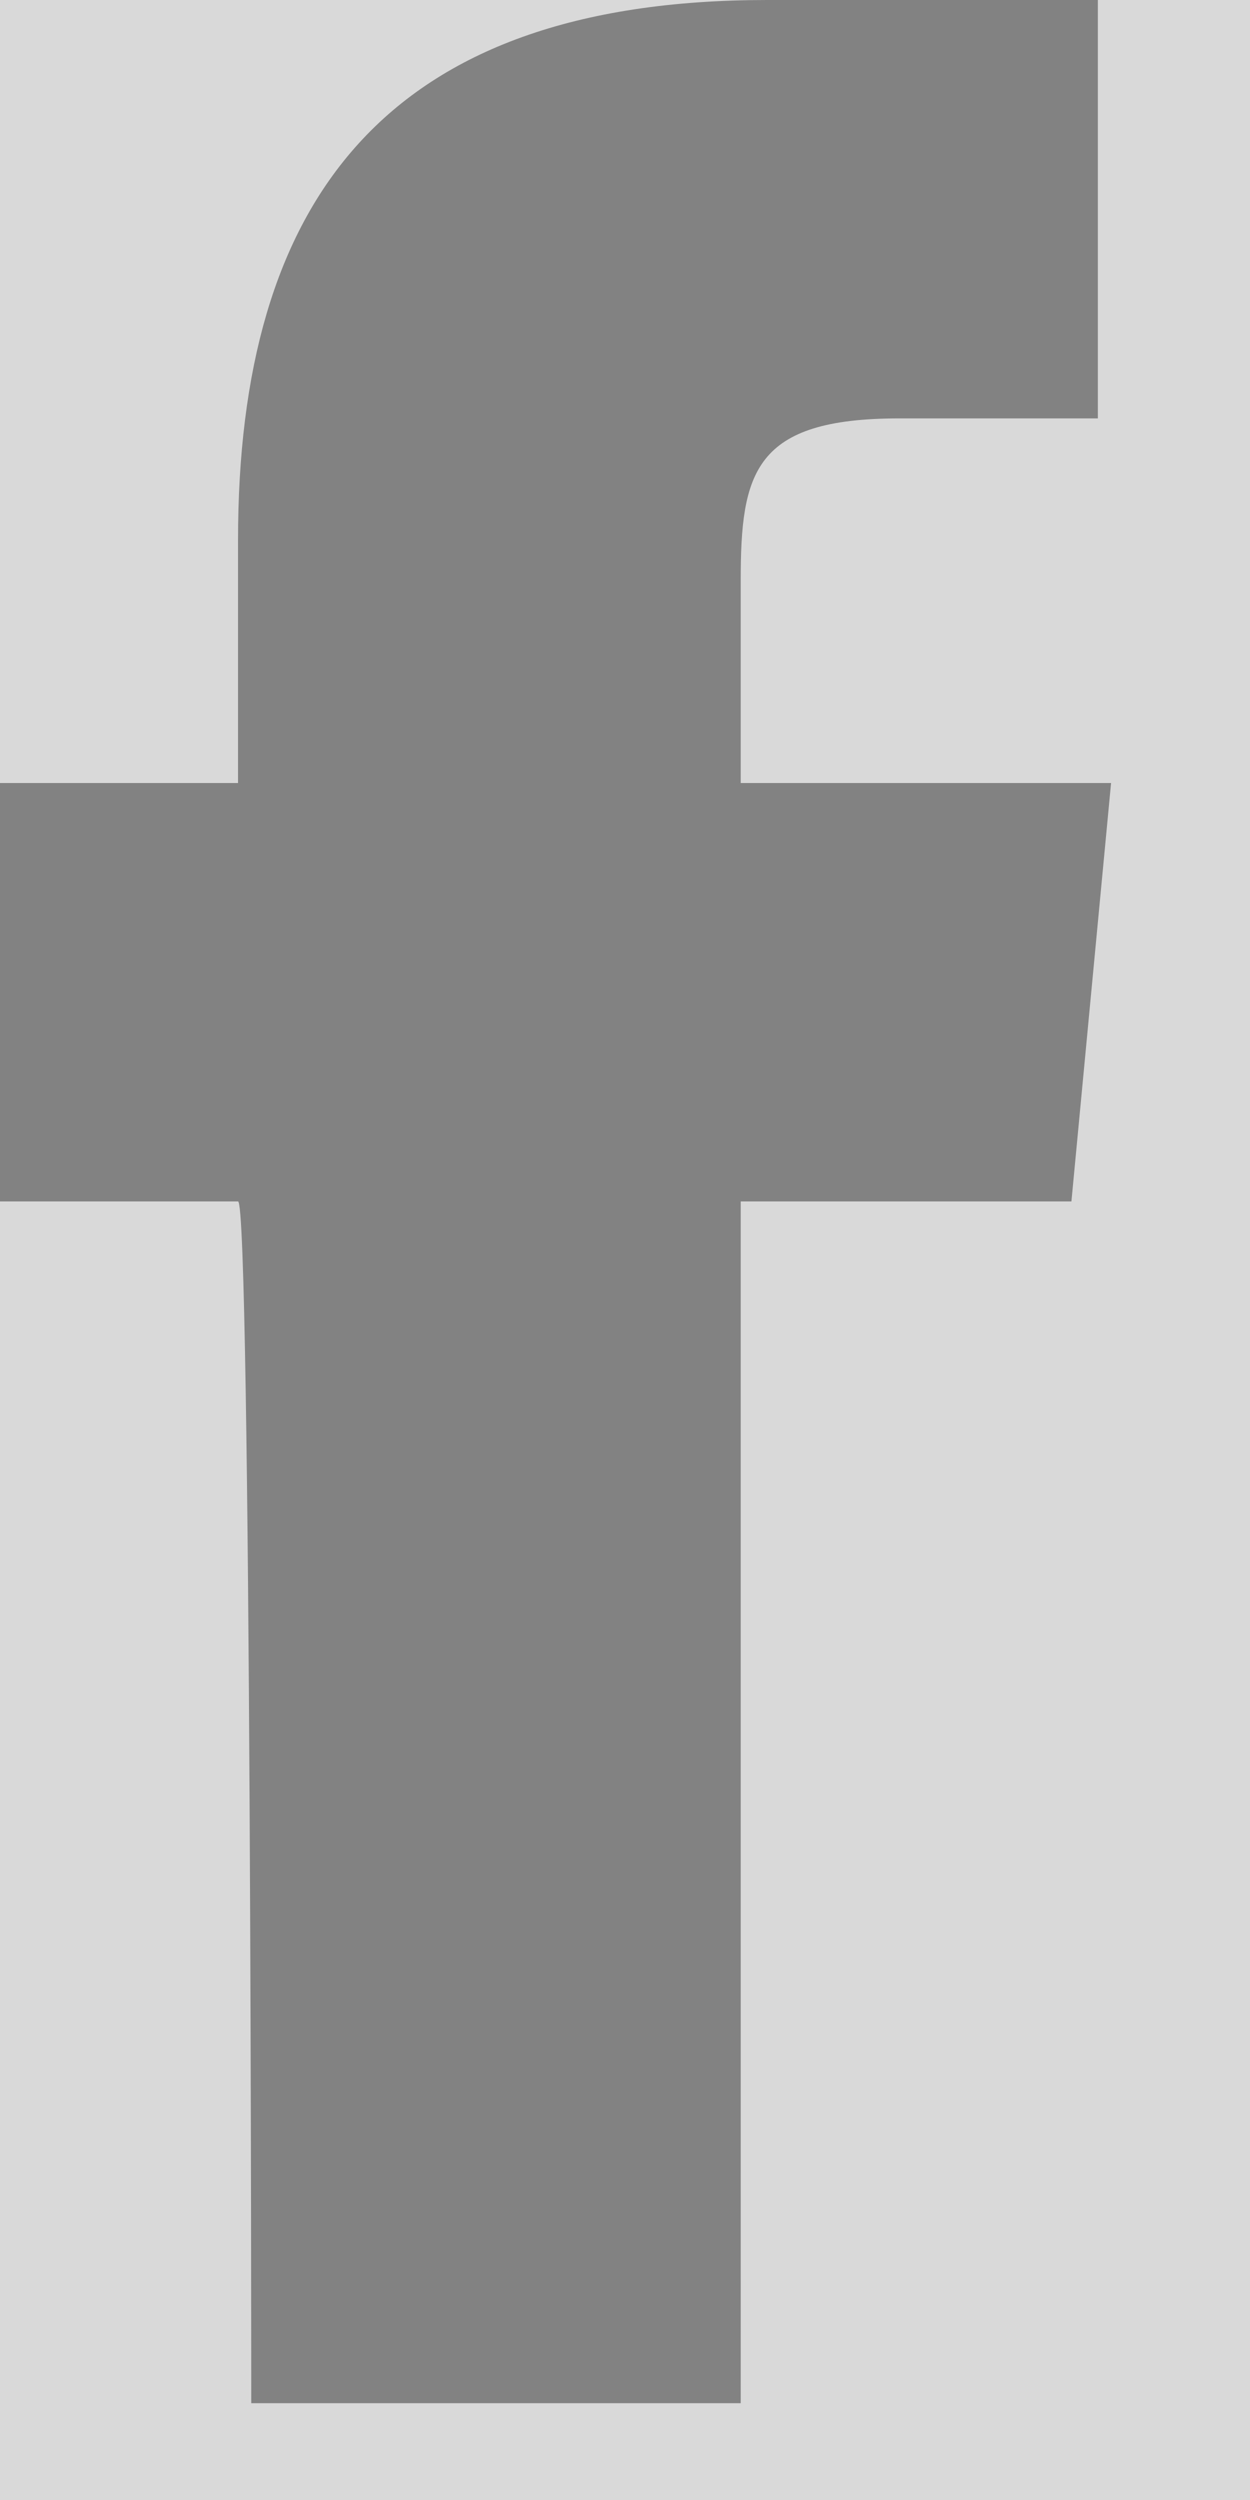
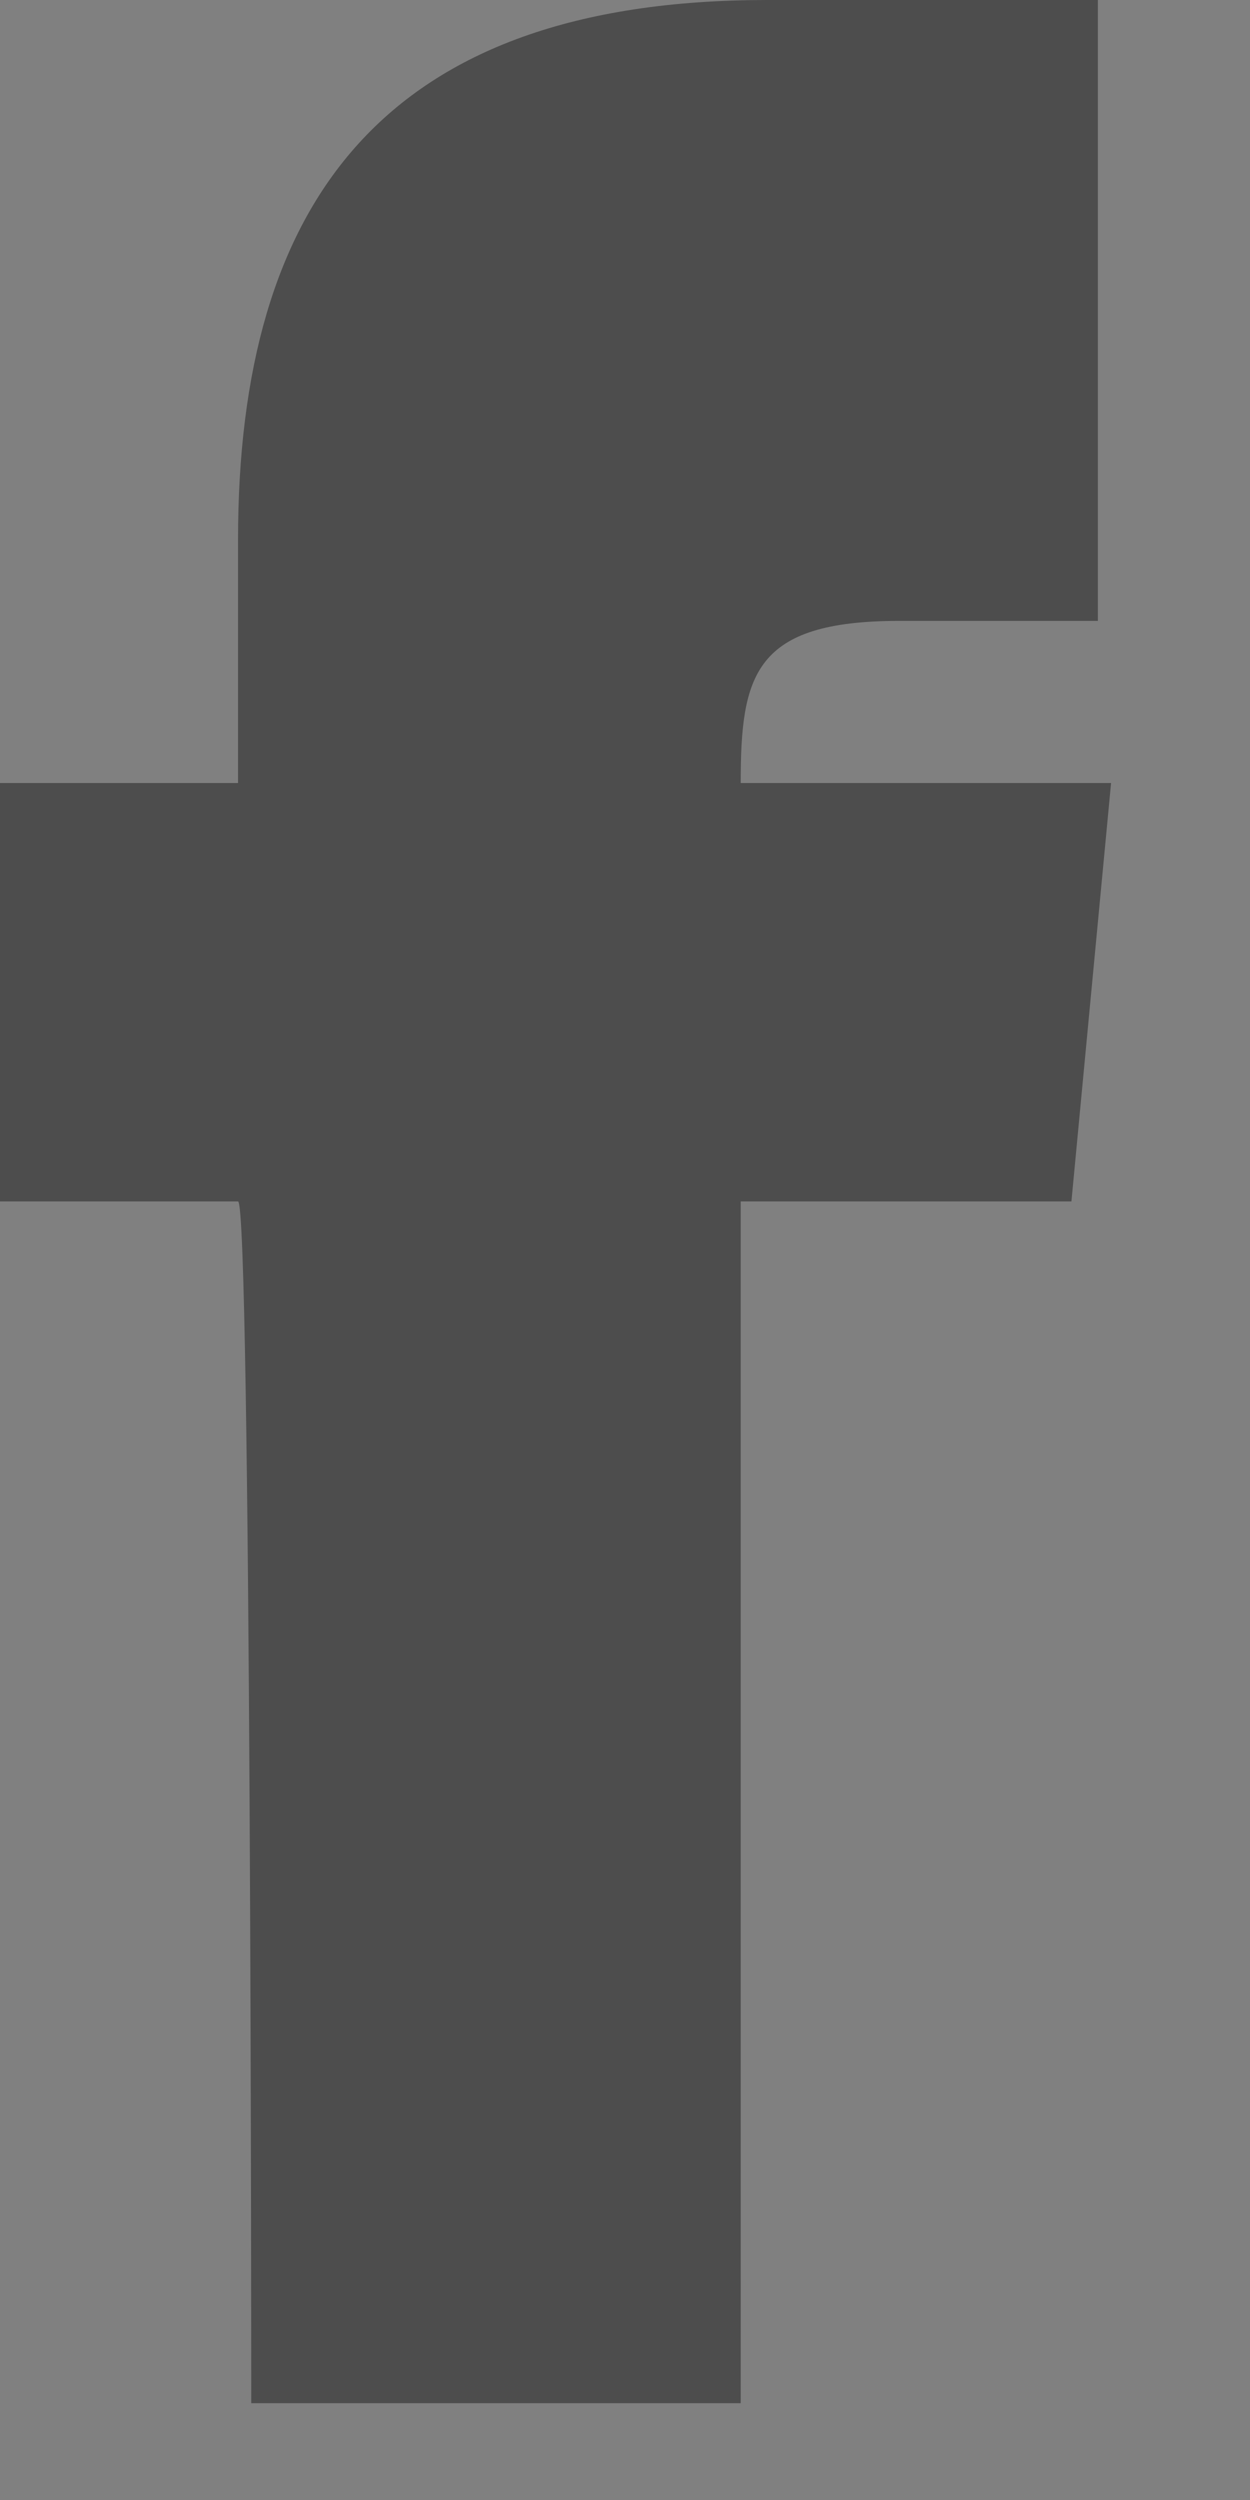
<svg xmlns="http://www.w3.org/2000/svg" width="7" height="14" viewBox="0 0 7 14">
  <rect x="0" y="0" width="7" height="14" fill="#808080" stroke="none" />
  <g fill="none" fill-rule="evenodd">
-     <path fill="#EEE" d="M-738-51h2000v229H-738z" opacity=".8" />
-     <path fill="#000" d="M4.148 13.458v-6.73H6l.222-2.343H4.148V3.251c0-.605.074-.908.888-.908h1.112V0H4.296C2.148 0 1.333 1.133 1.333 3.024v1.361H0v2.343h1.333c.074 0 .074 6.73.074 6.73h2.741z" opacity=".4" />
+     <path fill="#000" d="M4.148 13.458v-6.73H6l.222-2.343H4.148c0-.605.074-.908.888-.908h1.112V0H4.296C2.148 0 1.333 1.133 1.333 3.024v1.361H0v2.343h1.333c.074 0 .074 6.73.074 6.73h2.741z" opacity=".4" />
  </g>
</svg>